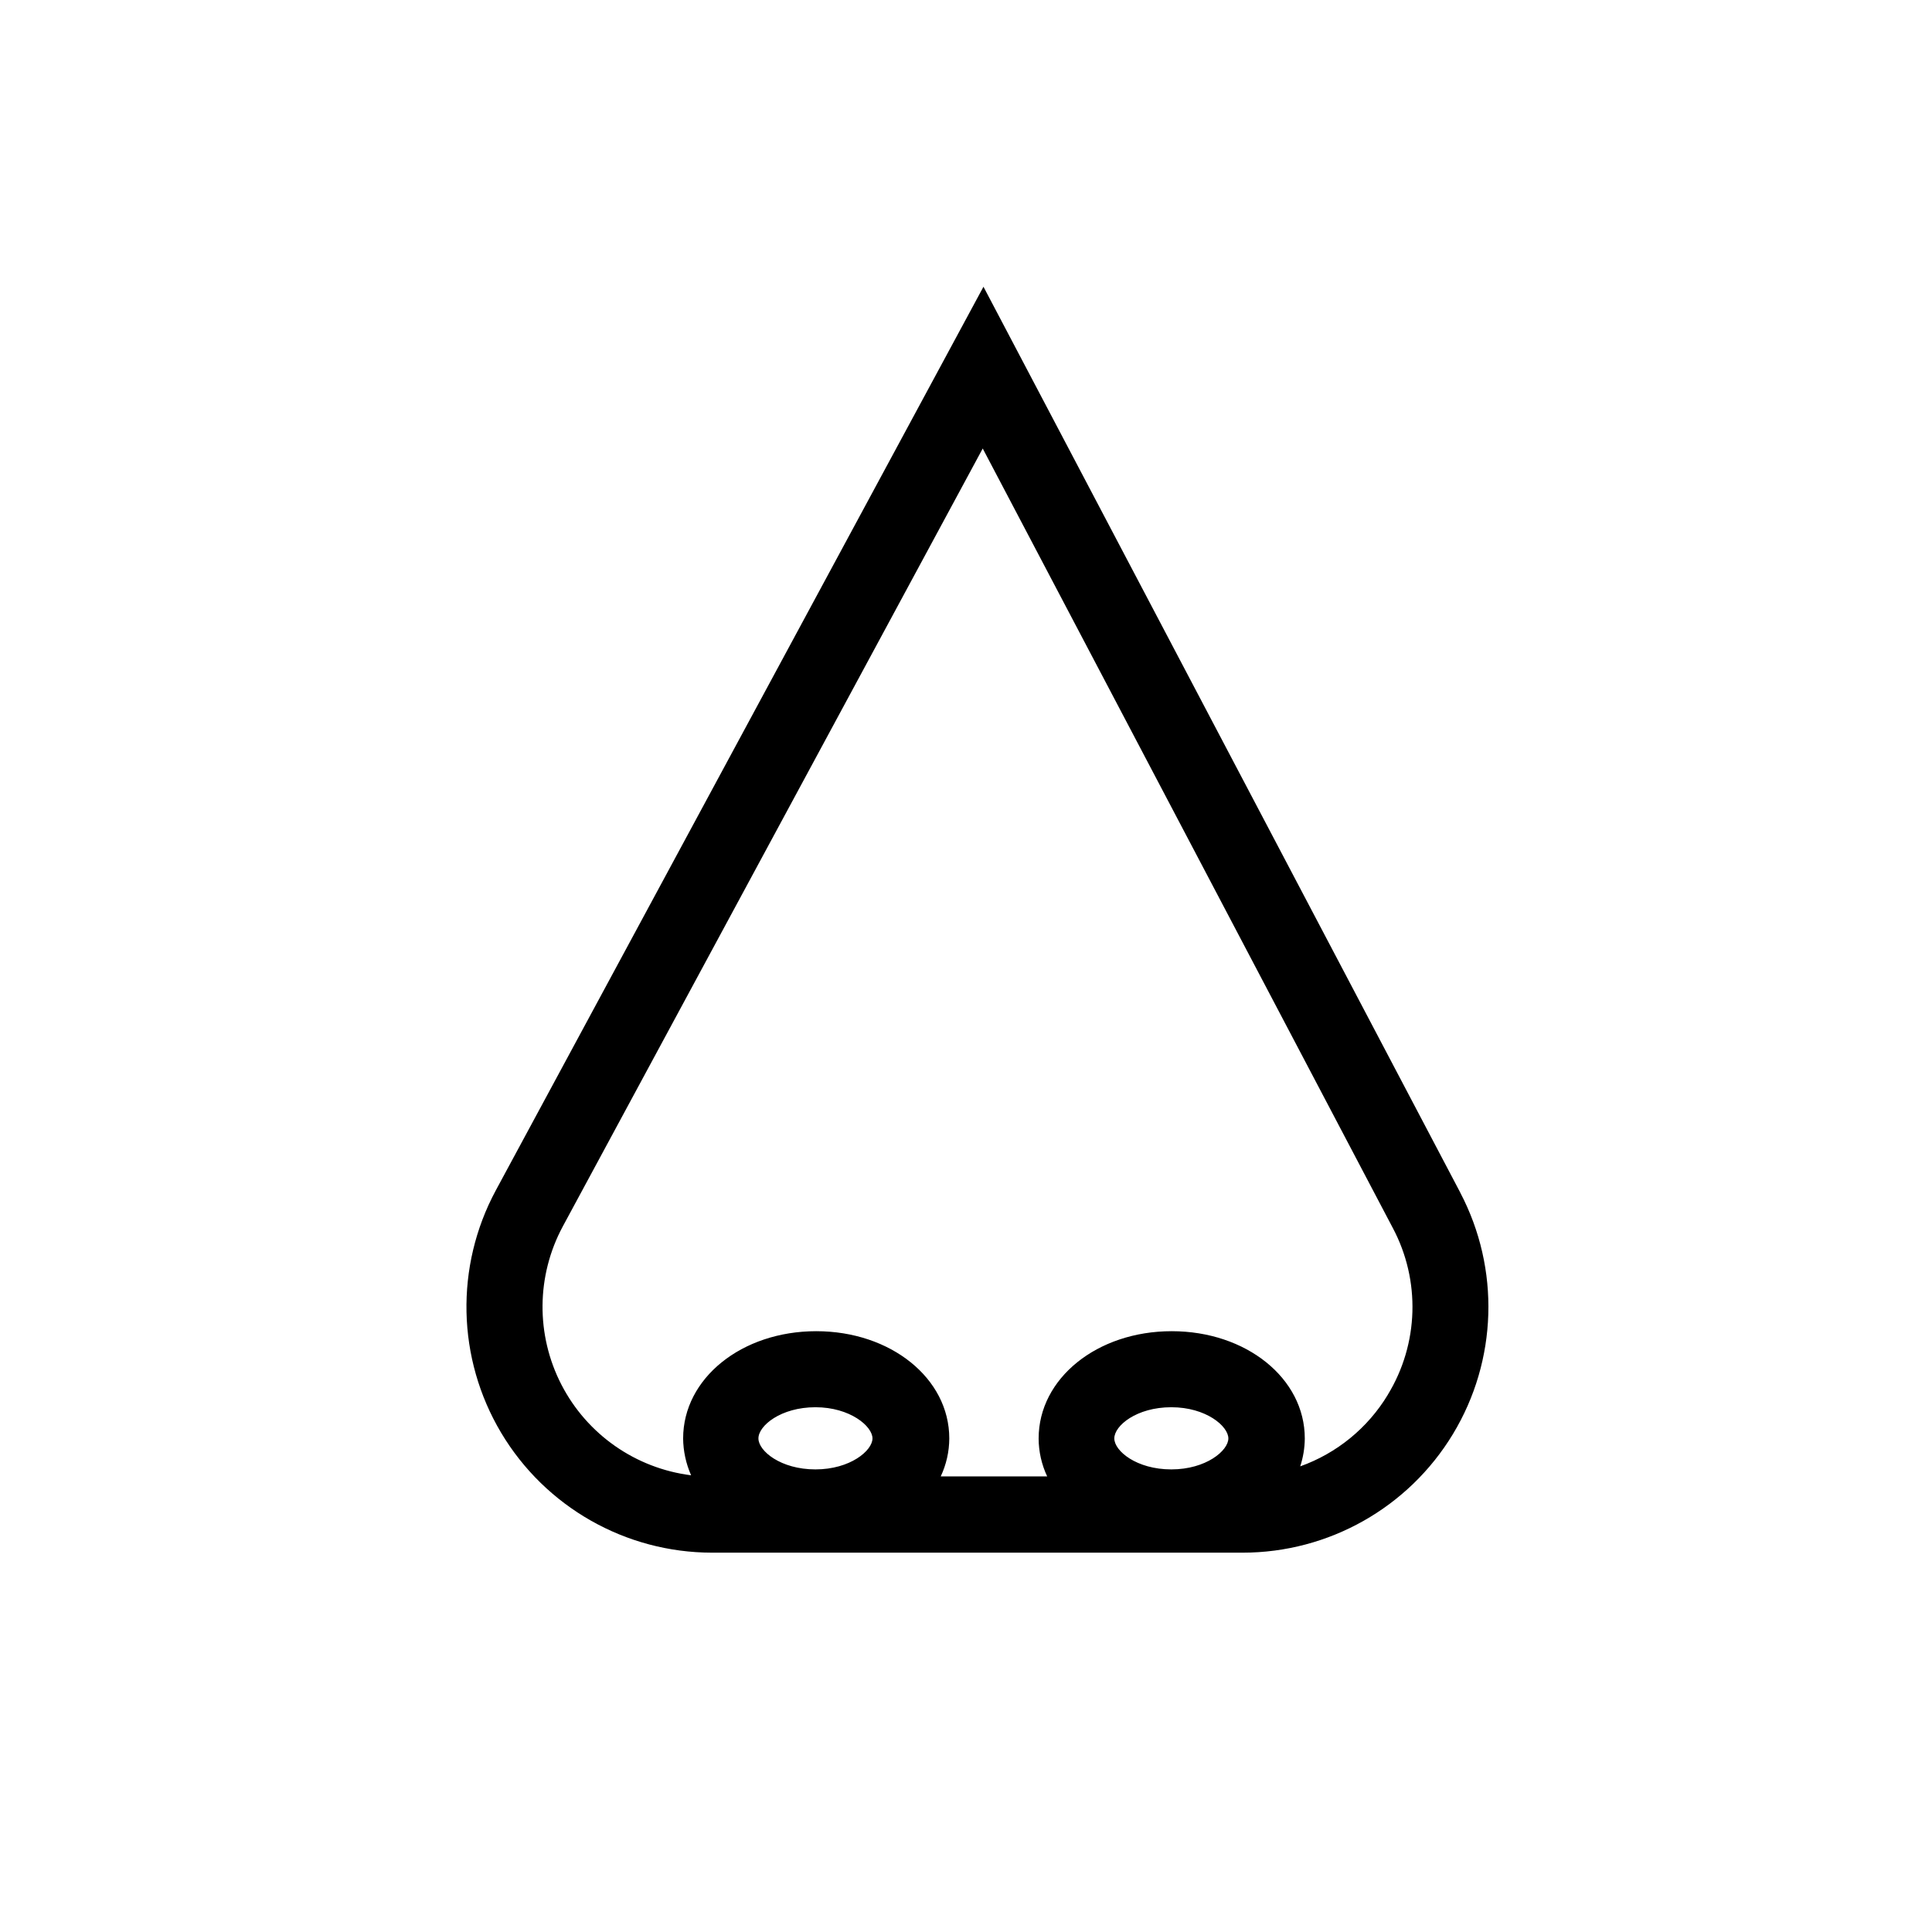
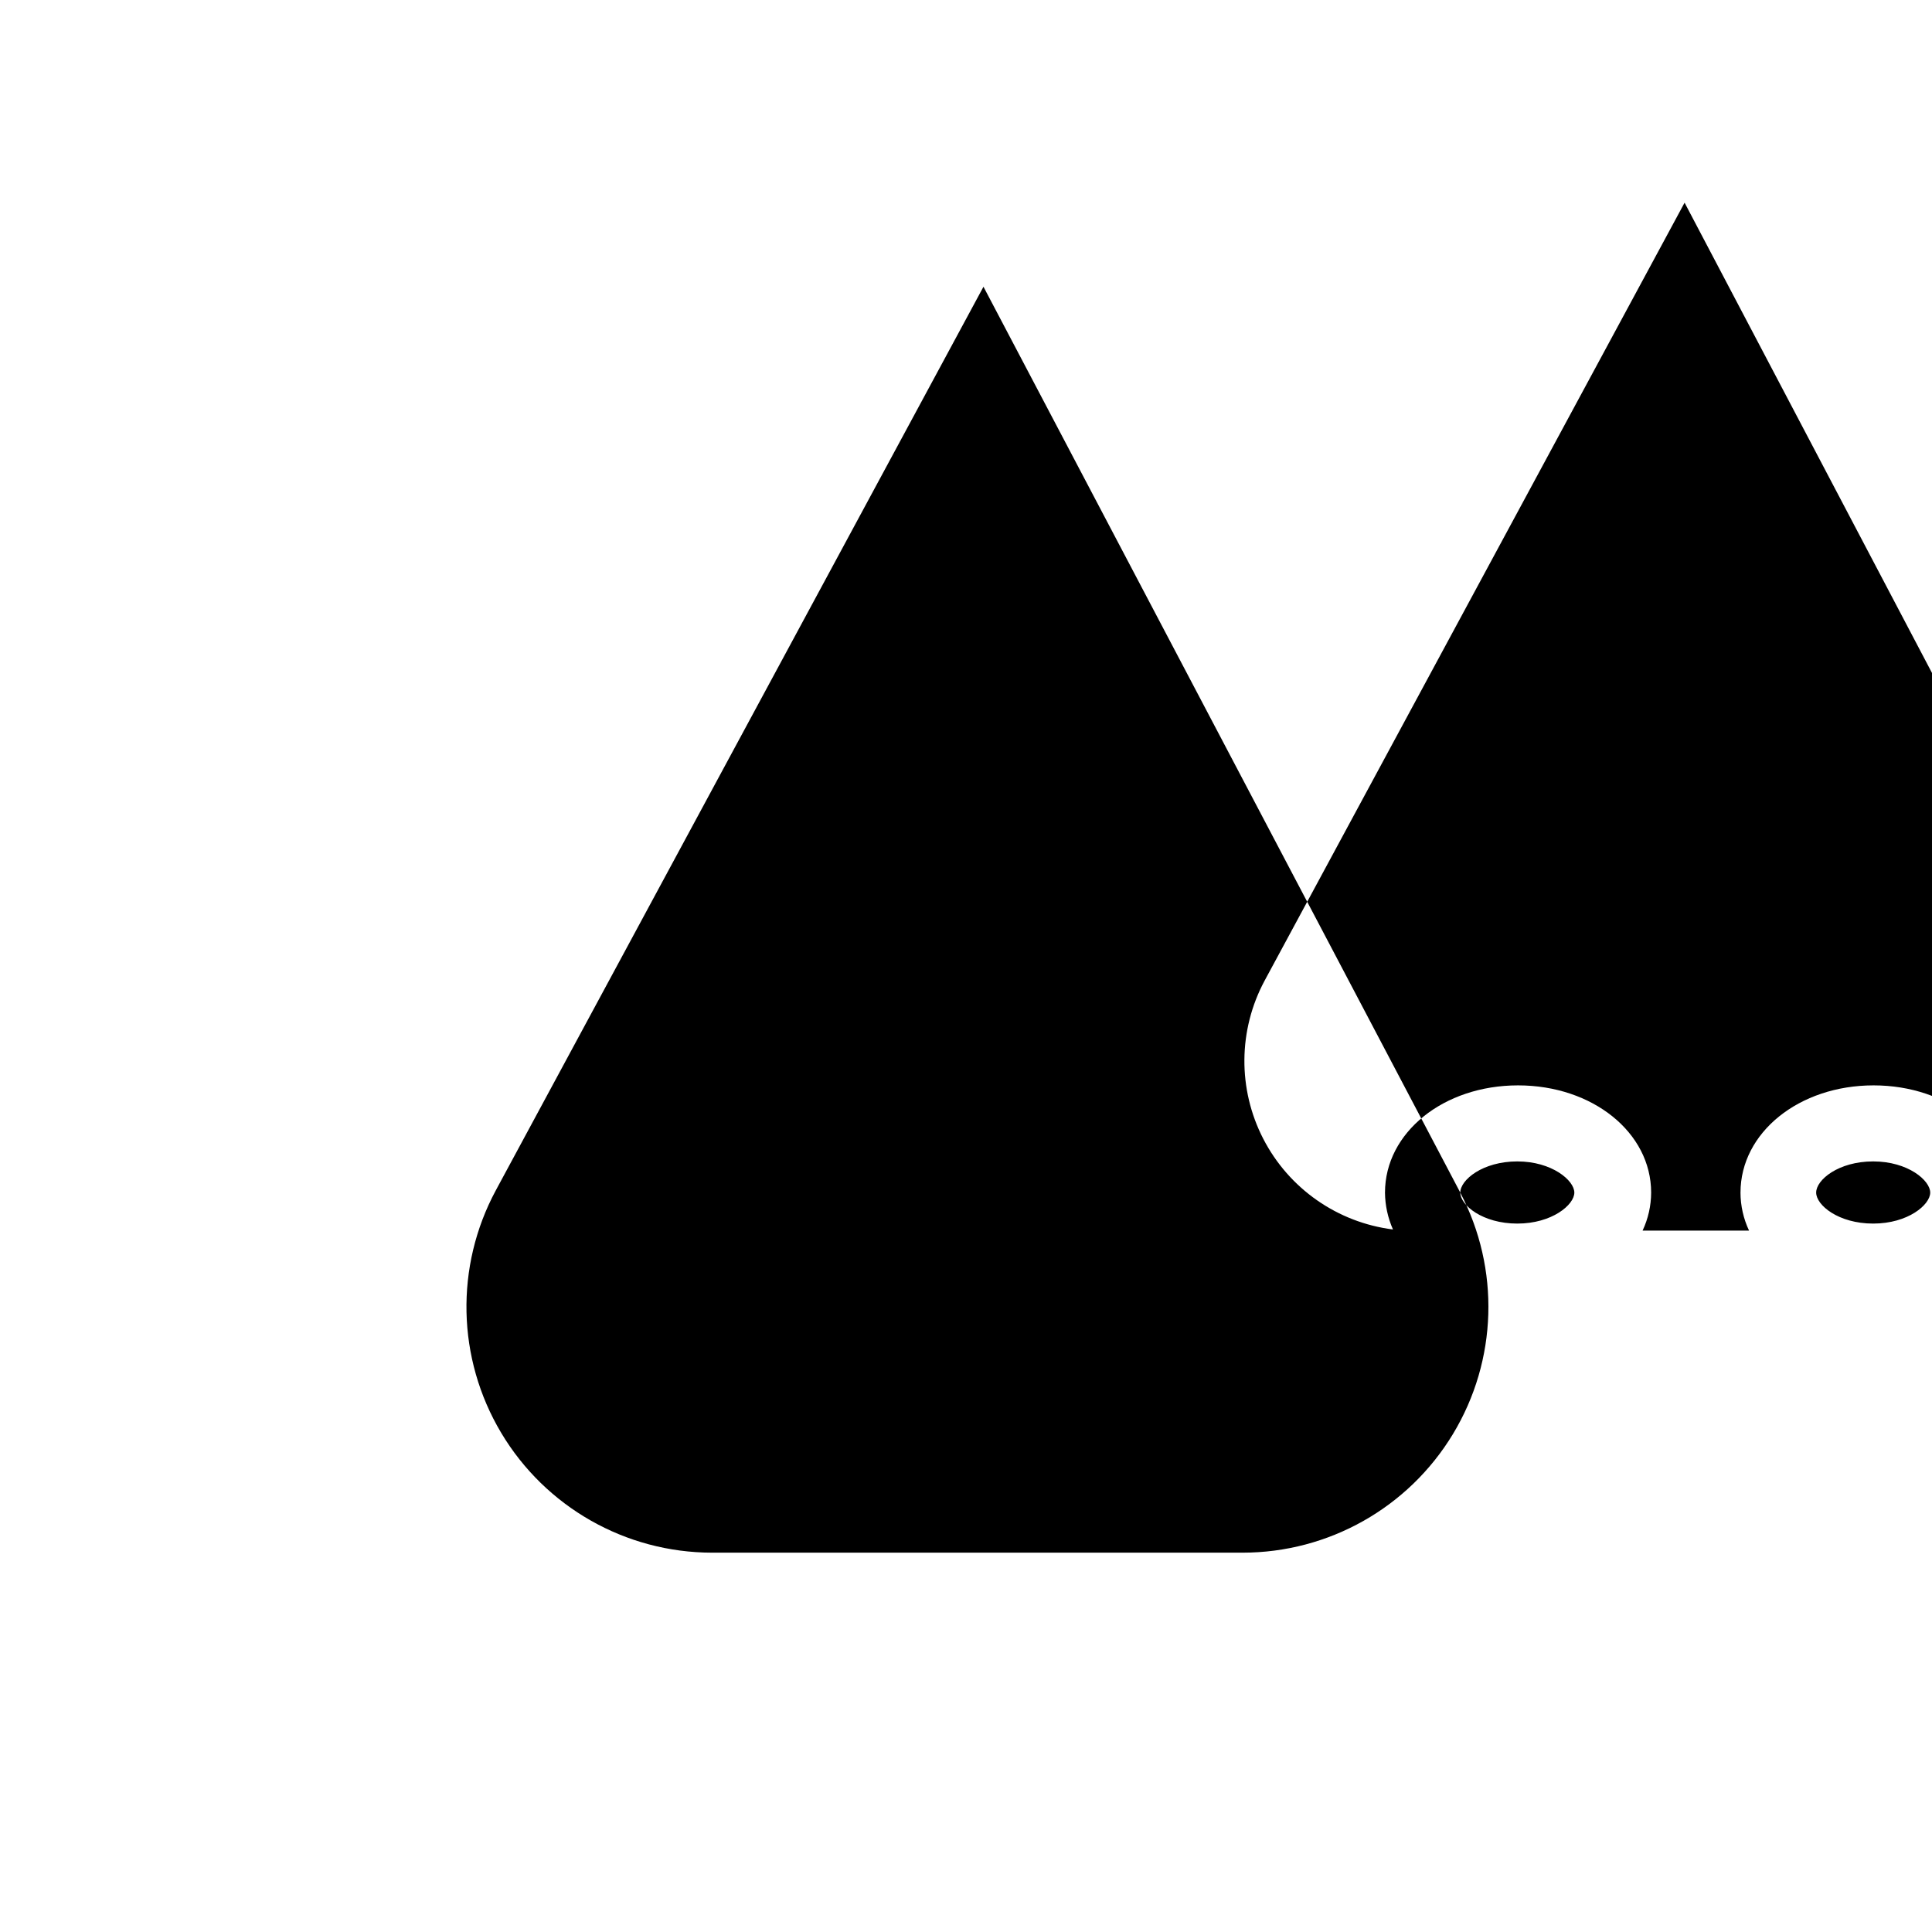
<svg xmlns="http://www.w3.org/2000/svg" fill="#000000" width="800px" height="800px" version="1.1" viewBox="144 144 512 512">
-   <path d="m530.99 460.05-126.36-240.06-129.23 239.46c-10.863 20.176-10.328 44.574 1.41 64.254 11.742 19.68 32.957 31.746 55.875 31.77h140.61c22.805 0.004 43.953-11.922 55.754-31.441 11.801-19.516 12.531-43.785 1.93-63.98zm-186 65.145c0-3.375 5.945-8.262 15.113-8.262 9.168 0 15.113 5.039 15.113 8.262 0 3.223-5.894 8.211-15.113 8.211s-15.113-4.887-15.113-8.211zm94.312 0c0-3.375 5.894-8.262 15.113-8.262s15.113 5.039 15.113 8.262c0 3.223-5.894 8.211-15.113 8.211s-15.113-4.887-15.113-8.211zm72.5-11.586h-0.004c-5.32 8.816-13.523 15.527-23.227 18.992 0.785-2.391 1.195-4.891 1.211-7.406 0-15.922-15.516-28.414-35.266-28.414s-35.266 12.496-35.266 28.414h-0.004c0.012 3.484 0.785 6.922 2.269 10.074h-28.215c1.484-3.152 2.258-6.59 2.269-10.074 0-15.922-15.516-28.414-35.266-28.414s-35.266 12.496-35.266 28.414h-0.004c0.035 3.367 0.754 6.691 2.117 9.773-14.715-1.852-27.574-10.836-34.371-24.02-6.797-13.18-6.66-28.867 0.363-41.93l111.29-206.16 108.67 206.56v-0.004c7.398 13.926 6.898 30.723-1.312 44.188z" />
+   <path d="m530.99 460.05-126.36-240.06-129.23 239.46c-10.863 20.176-10.328 44.574 1.41 64.254 11.742 19.68 32.957 31.746 55.875 31.77h140.61c22.805 0.004 43.953-11.922 55.754-31.441 11.801-19.516 12.531-43.785 1.93-63.98zc0-3.375 5.945-8.262 15.113-8.262 9.168 0 15.113 5.039 15.113 8.262 0 3.223-5.894 8.211-15.113 8.211s-15.113-4.887-15.113-8.211zm94.312 0c0-3.375 5.894-8.262 15.113-8.262s15.113 5.039 15.113 8.262c0 3.223-5.894 8.211-15.113 8.211s-15.113-4.887-15.113-8.211zm72.5-11.586h-0.004c-5.32 8.816-13.523 15.527-23.227 18.992 0.785-2.391 1.195-4.891 1.211-7.406 0-15.922-15.516-28.414-35.266-28.414s-35.266 12.496-35.266 28.414h-0.004c0.012 3.484 0.785 6.922 2.269 10.074h-28.215c1.484-3.152 2.258-6.59 2.269-10.074 0-15.922-15.516-28.414-35.266-28.414s-35.266 12.496-35.266 28.414h-0.004c0.035 3.367 0.754 6.691 2.117 9.773-14.715-1.852-27.574-10.836-34.371-24.02-6.797-13.18-6.66-28.867 0.363-41.93l111.29-206.16 108.67 206.56v-0.004c7.398 13.926 6.898 30.723-1.312 44.188z" />
</svg>